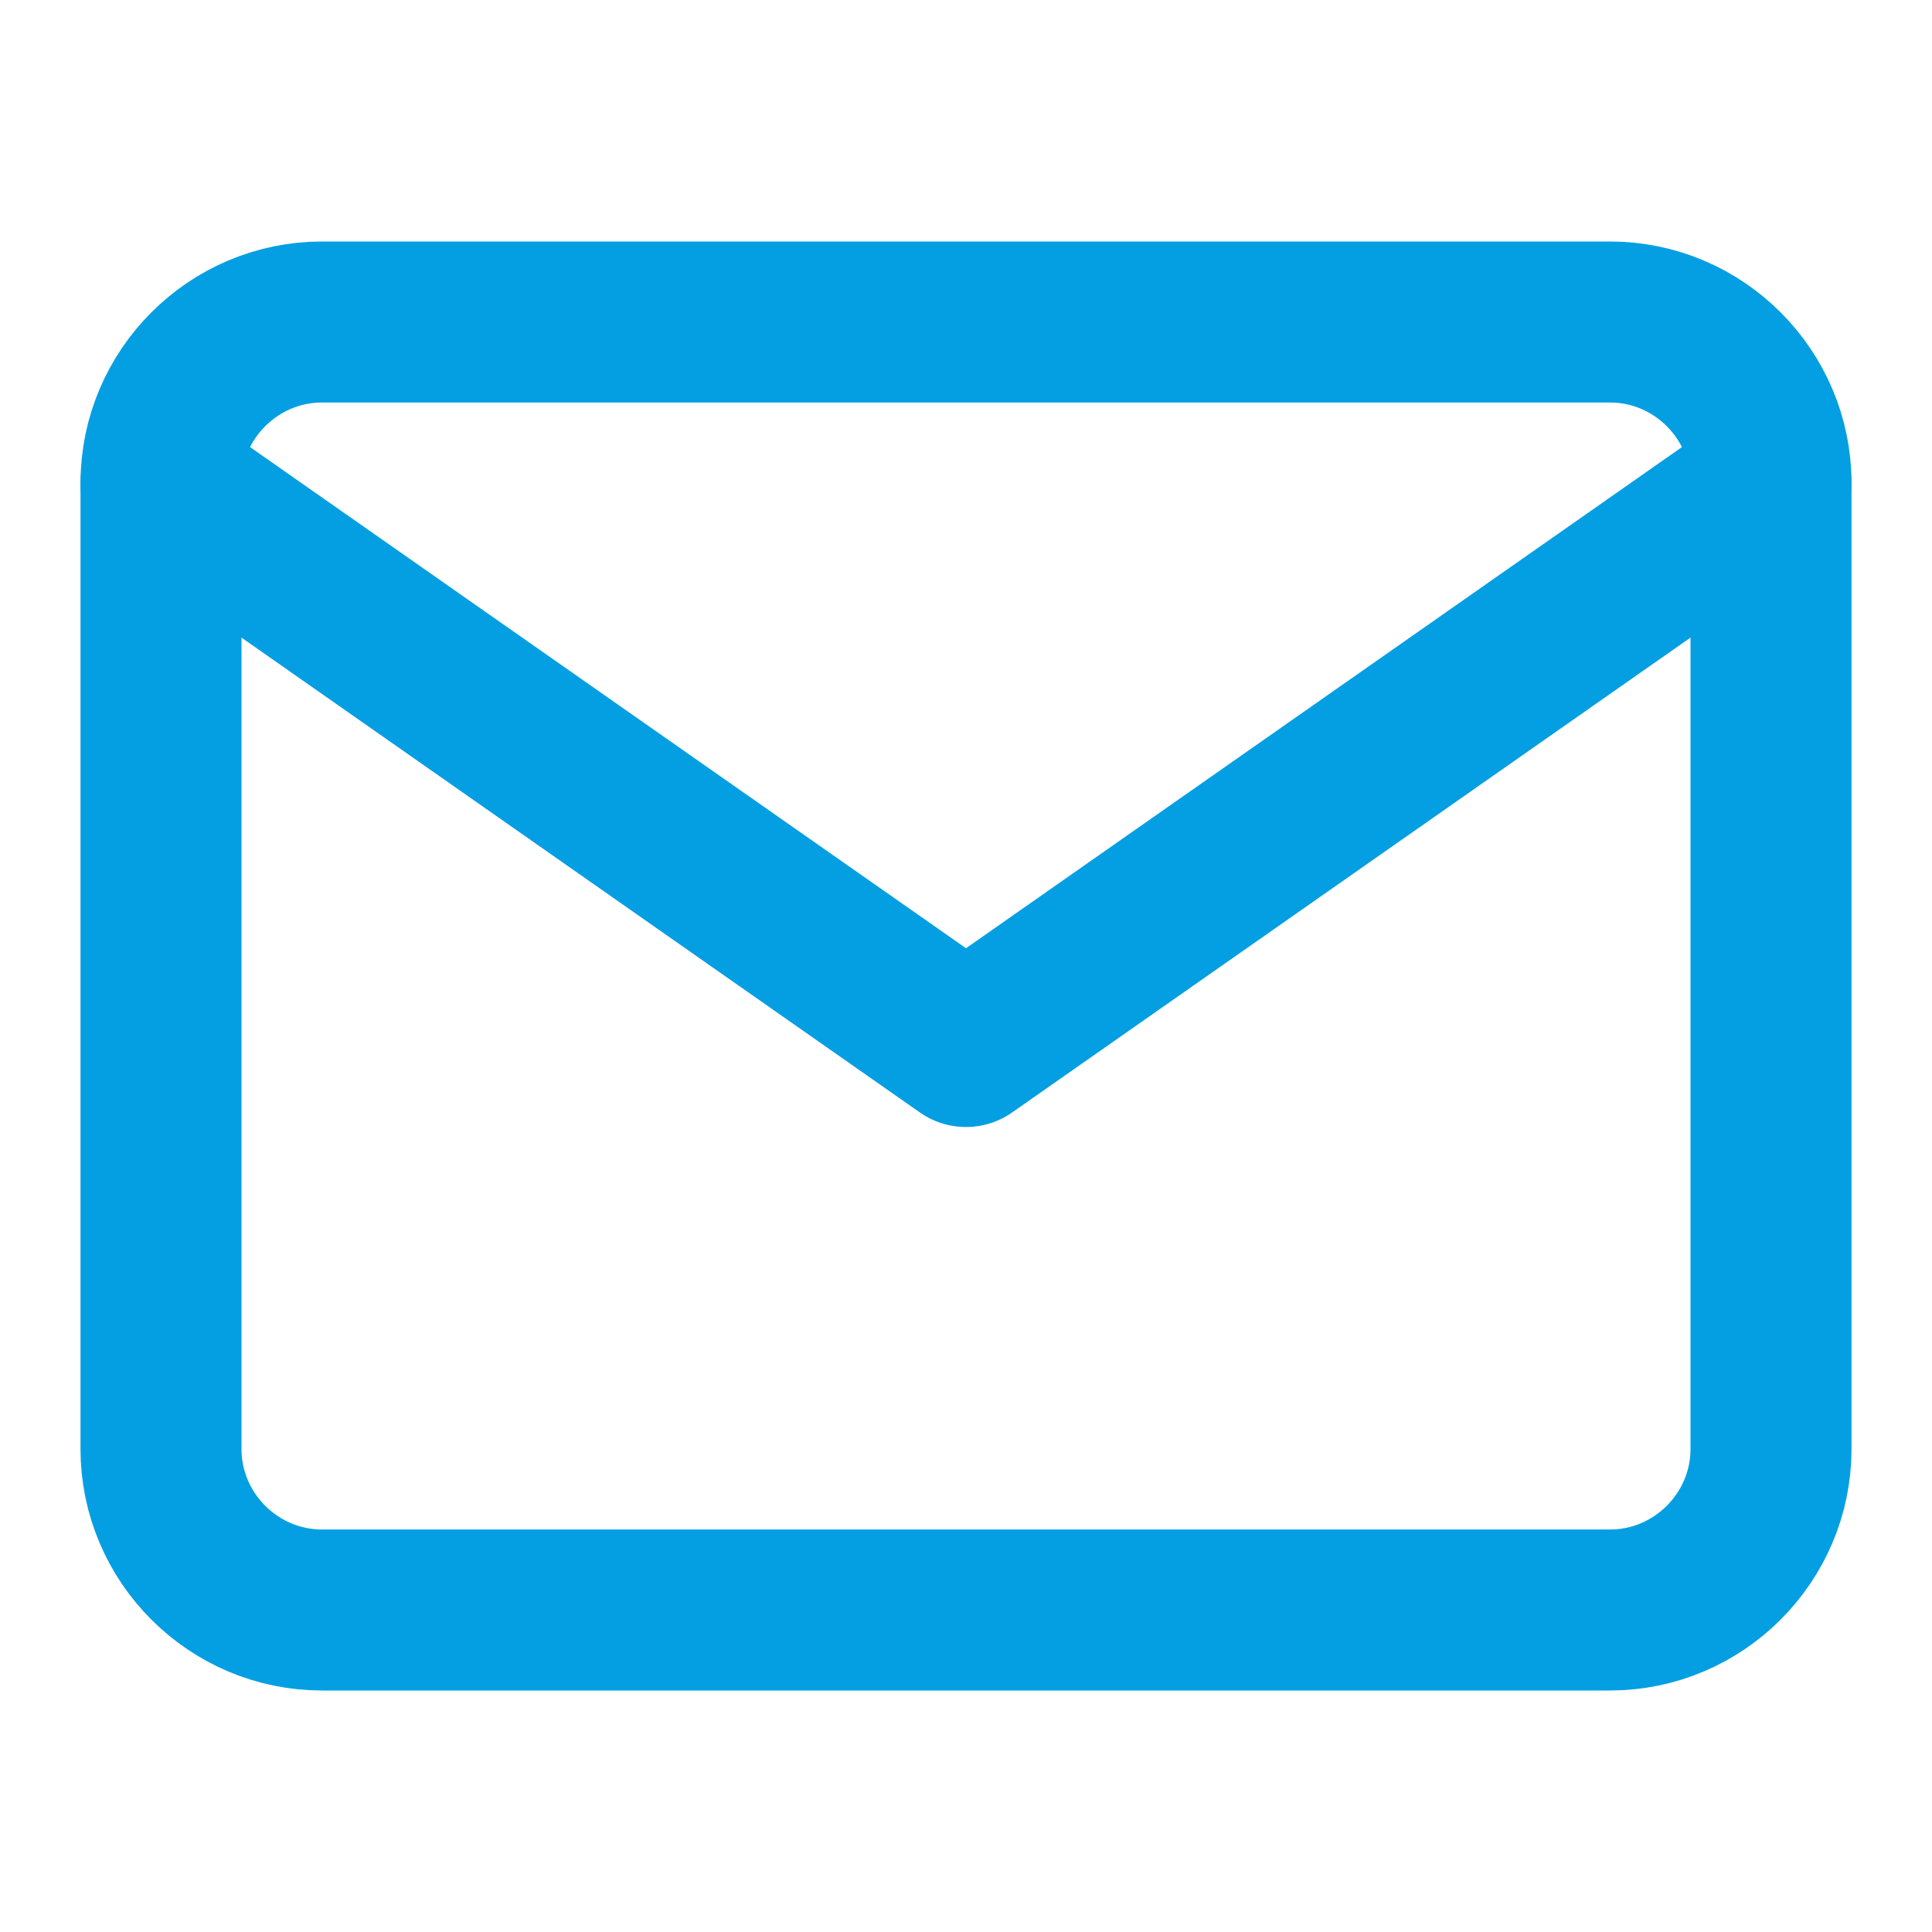
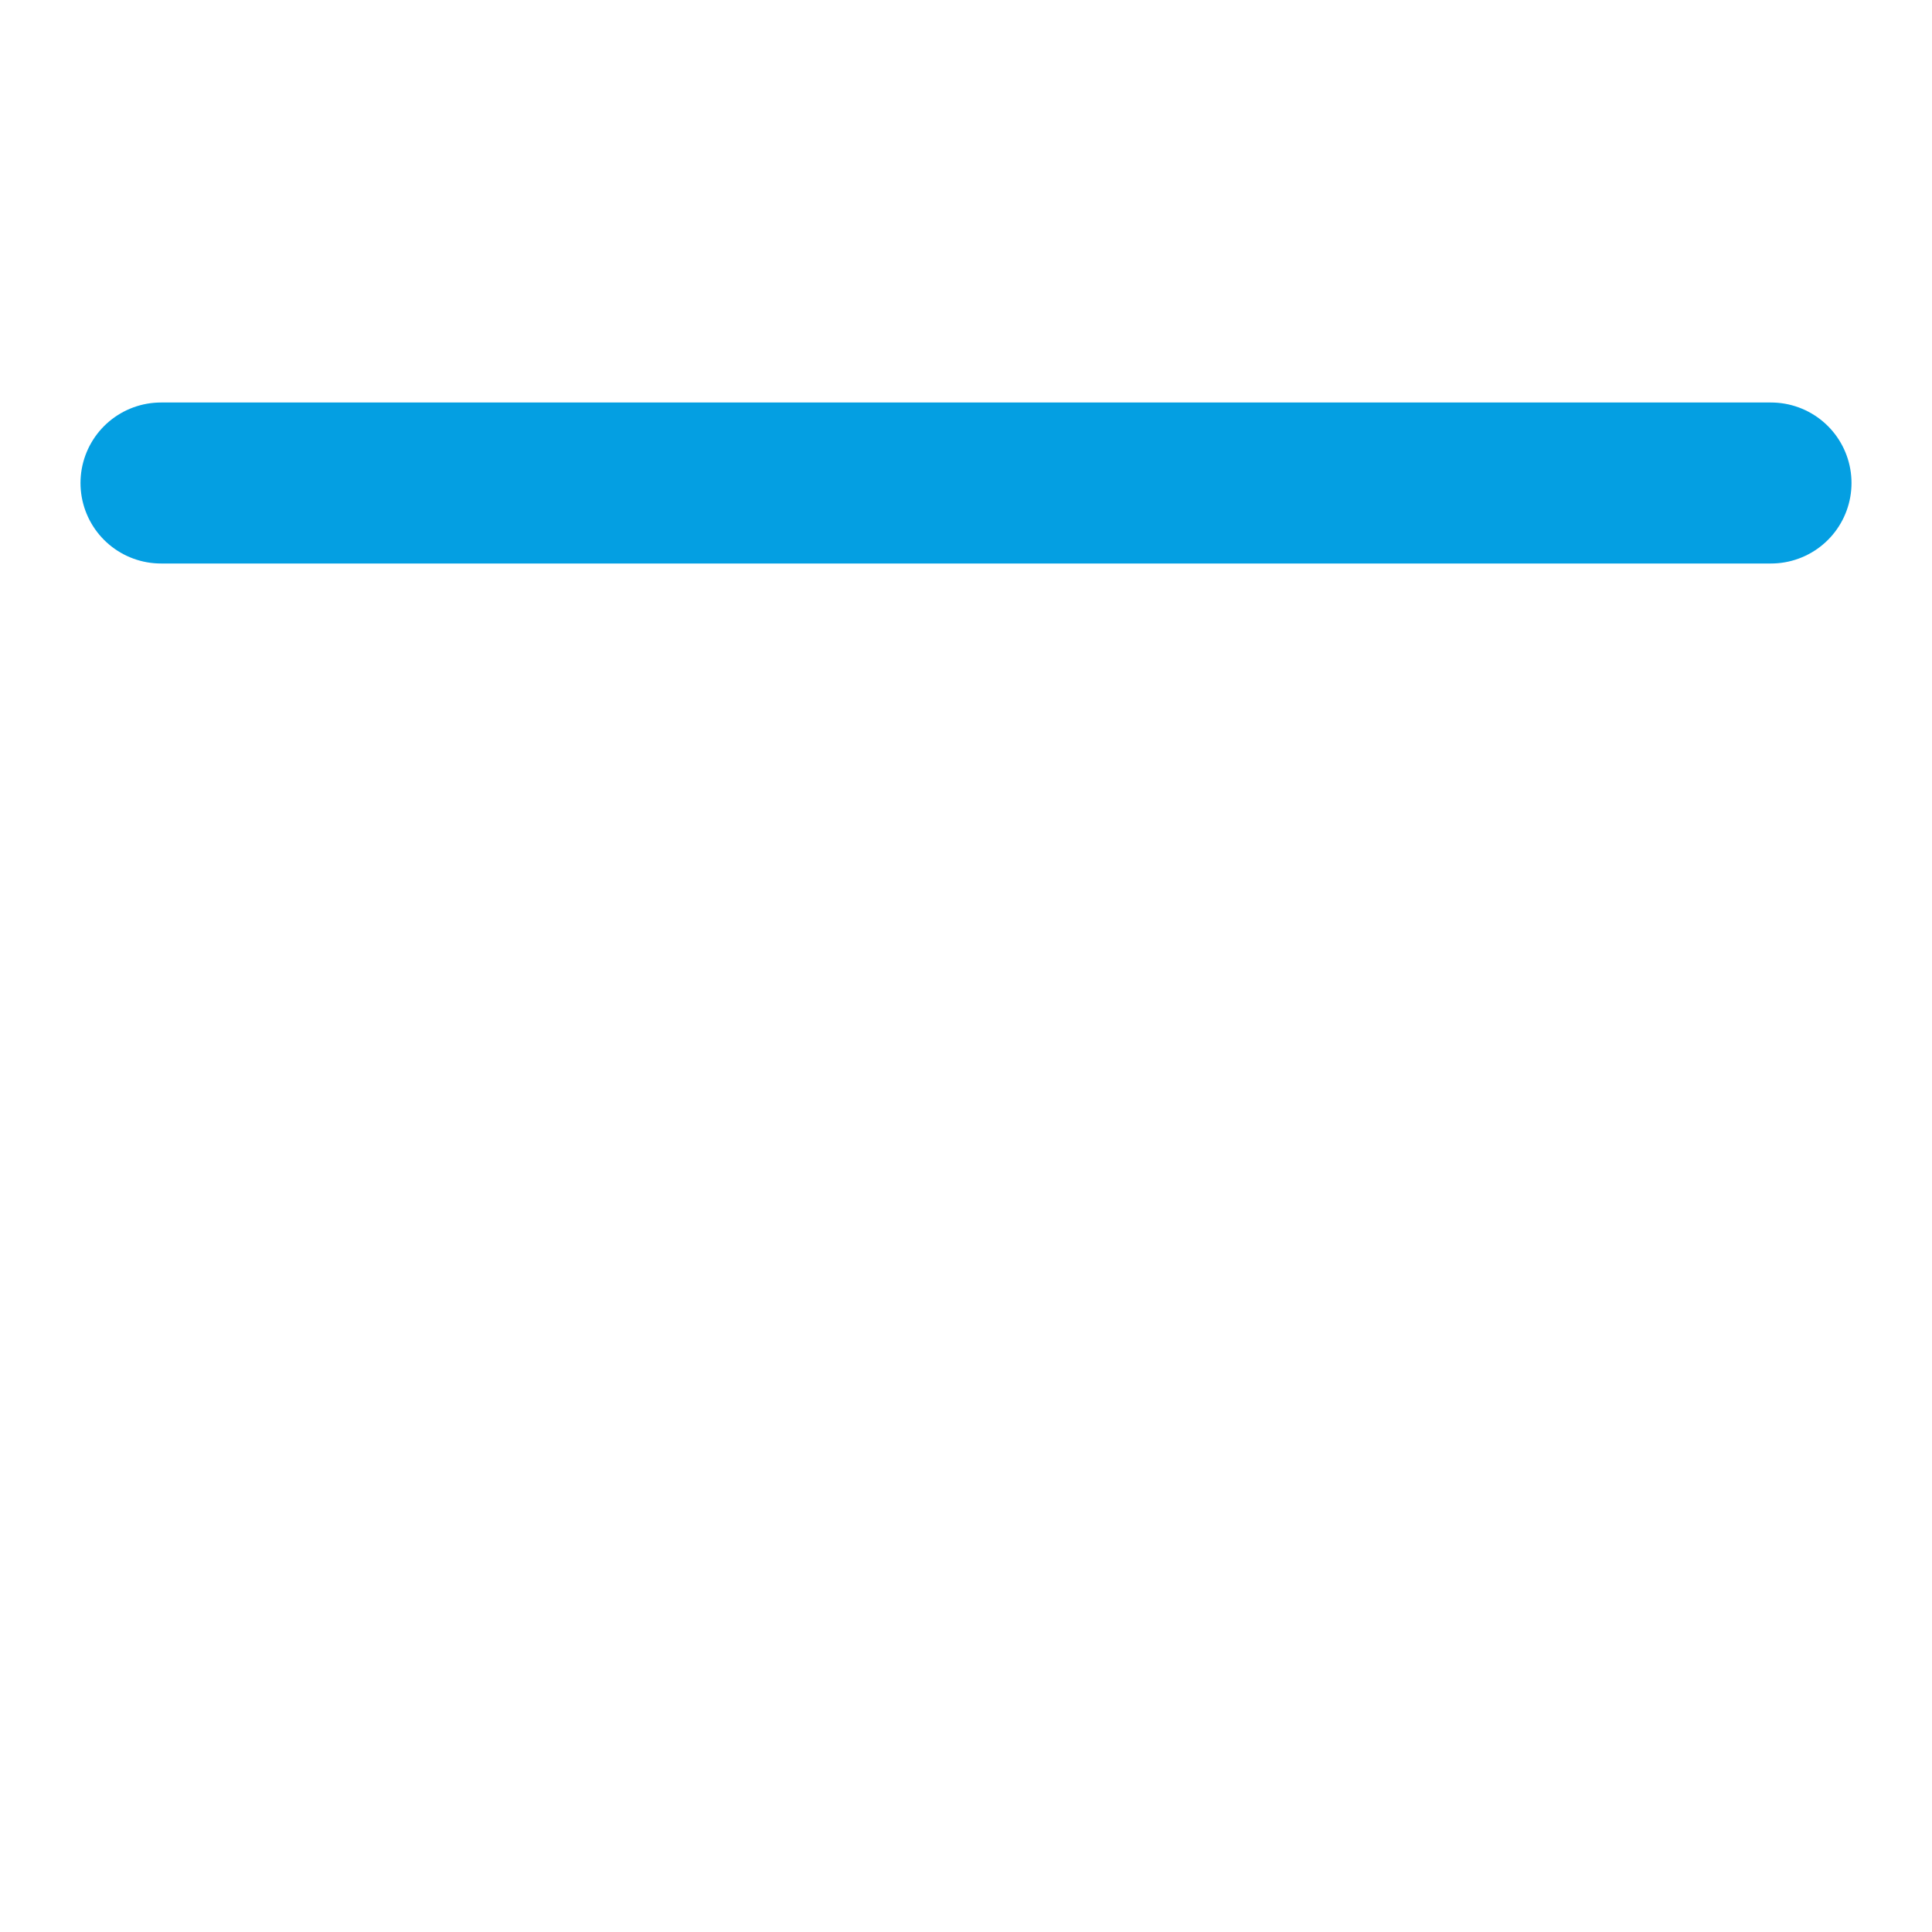
<svg xmlns="http://www.w3.org/2000/svg" width="24" height="24" viewBox="0 0 24 24" fill="none">
-   <path d="M4 4H20C21.1 4 22 4.9 22 6V18C22 19.1 21.1 20 20 20H4C2.9 20 2 19.1 2 18V6C2 4.9 2.9 4 4 4Z" stroke="#049FE2" stroke-width="2" stroke-linecap="round" stroke-linejoin="round" />
-   <path d="M22 6L12 13L2 6" stroke="#049FE2" stroke-width="2" stroke-linecap="round" stroke-linejoin="round" />
+   <path d="M22 6L2 6" stroke="#049FE2" stroke-width="2" stroke-linecap="round" stroke-linejoin="round" />
</svg>